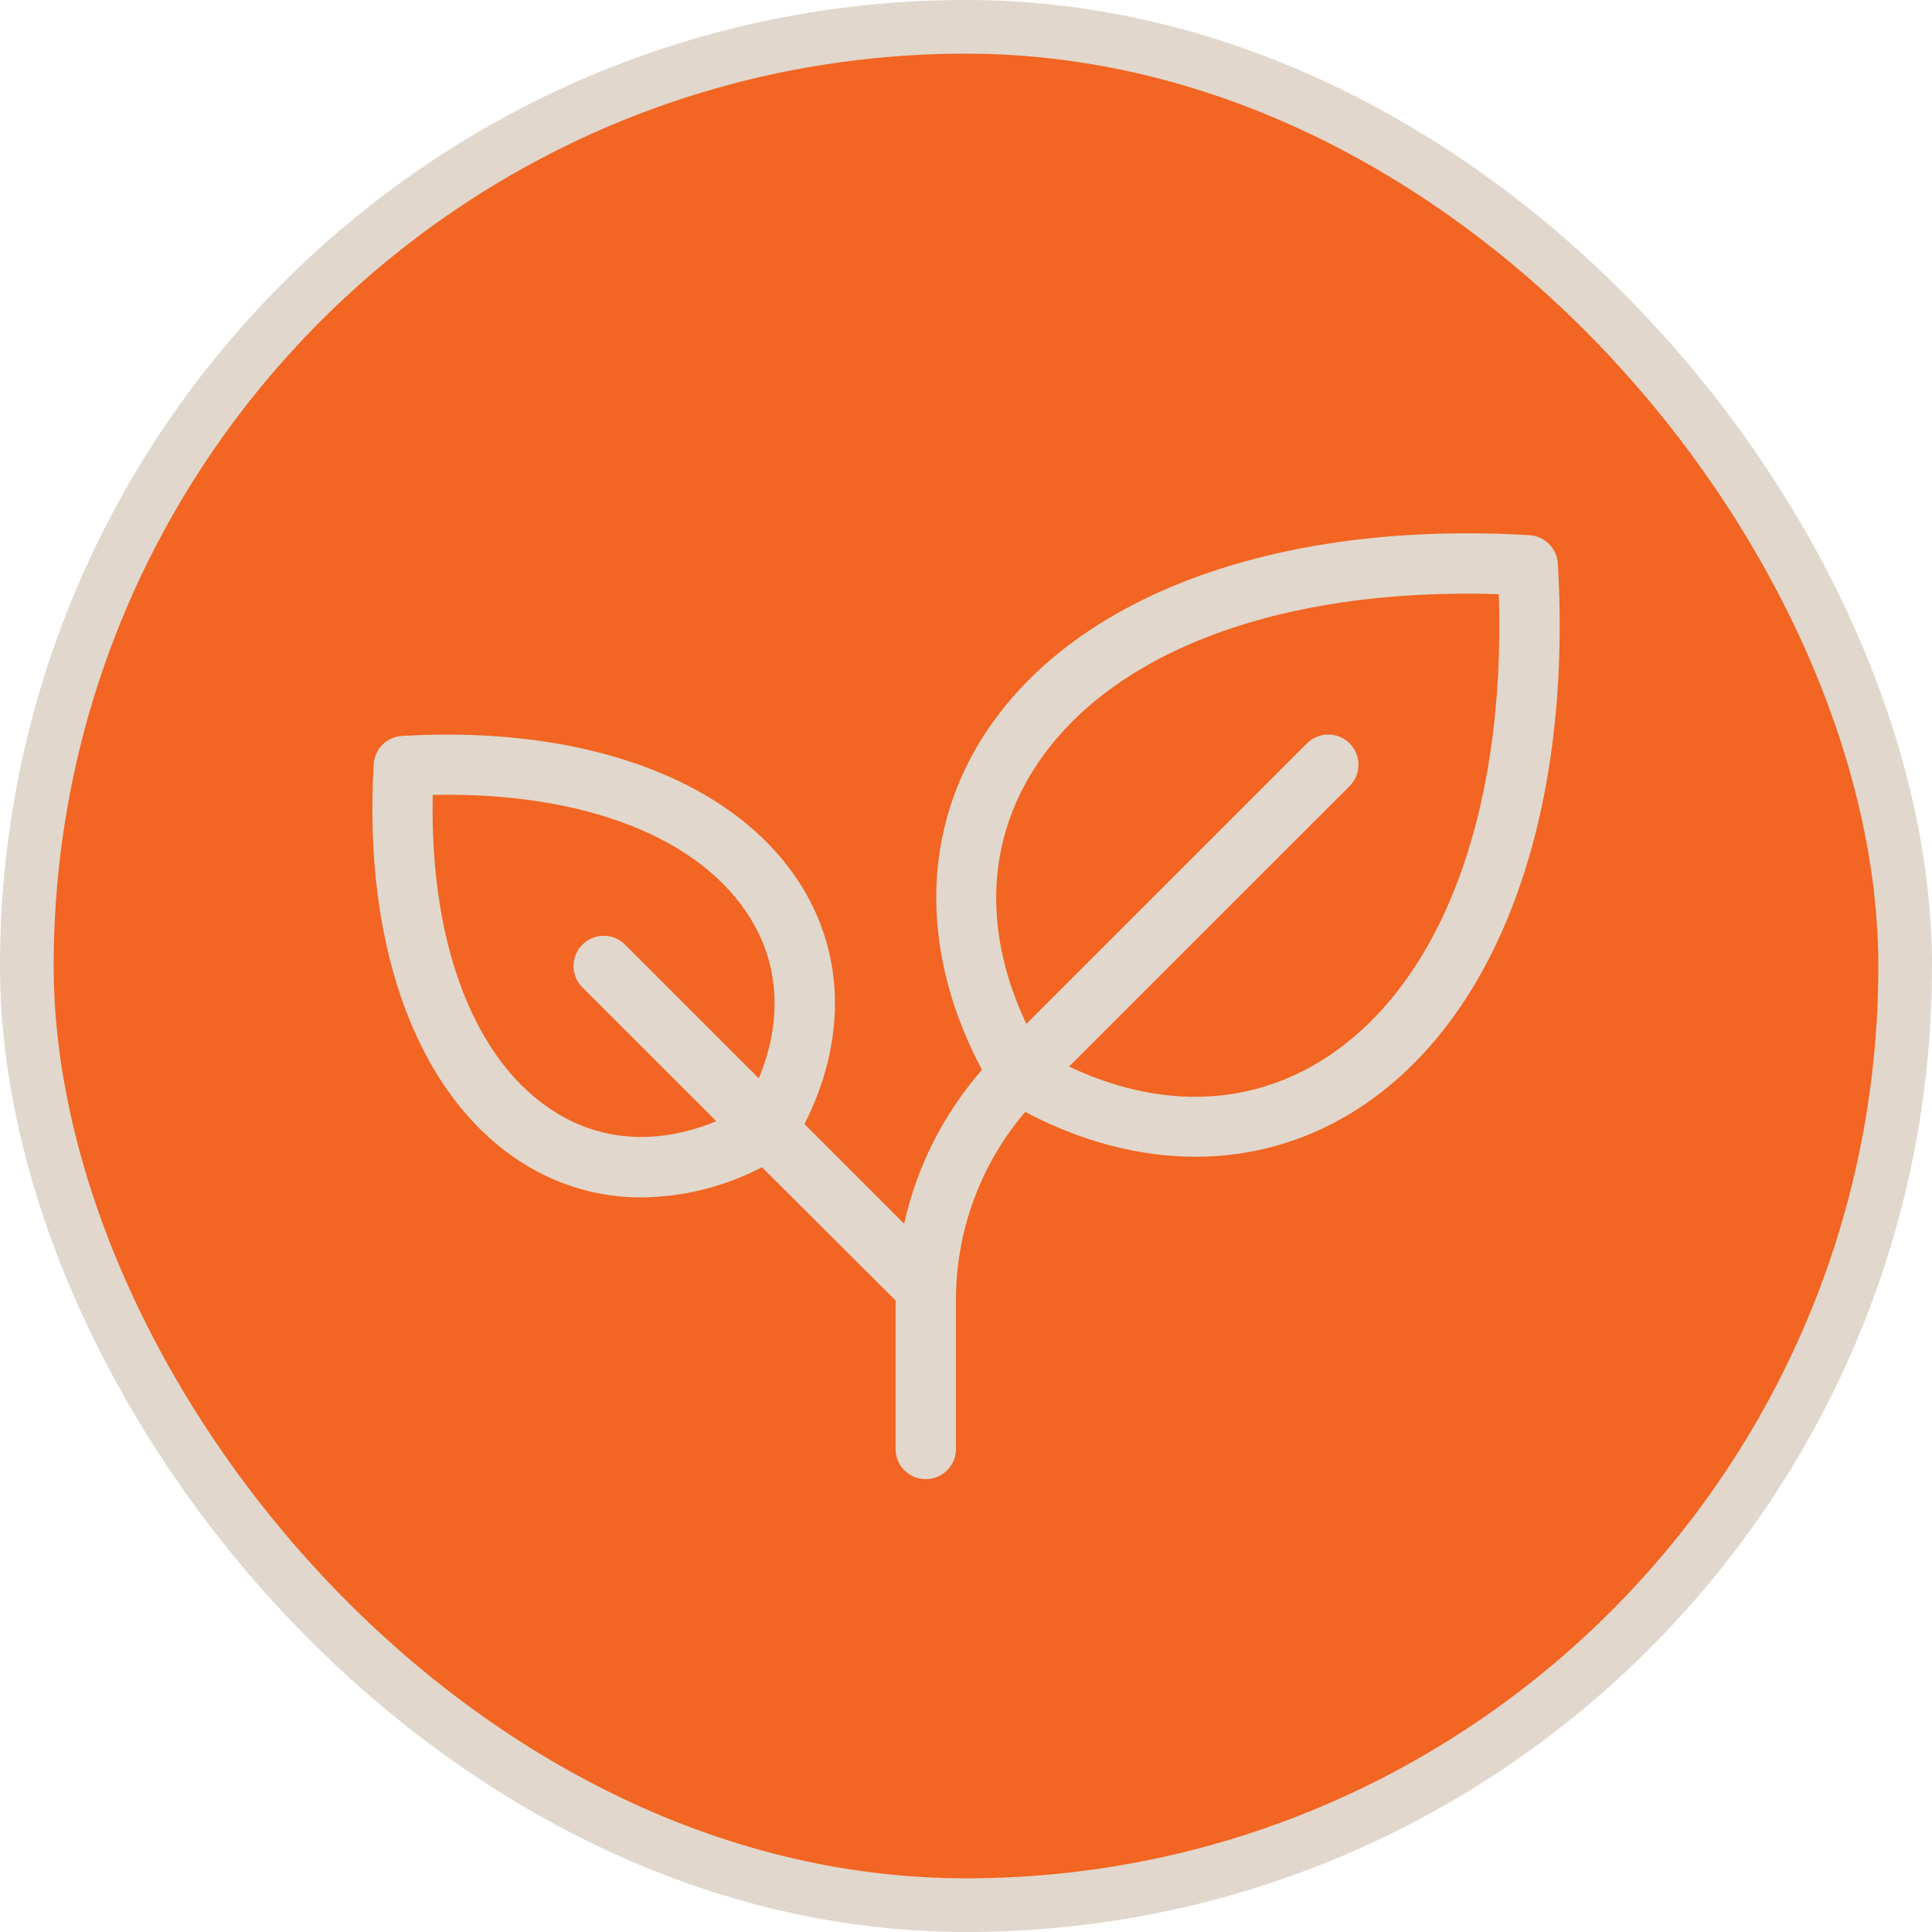
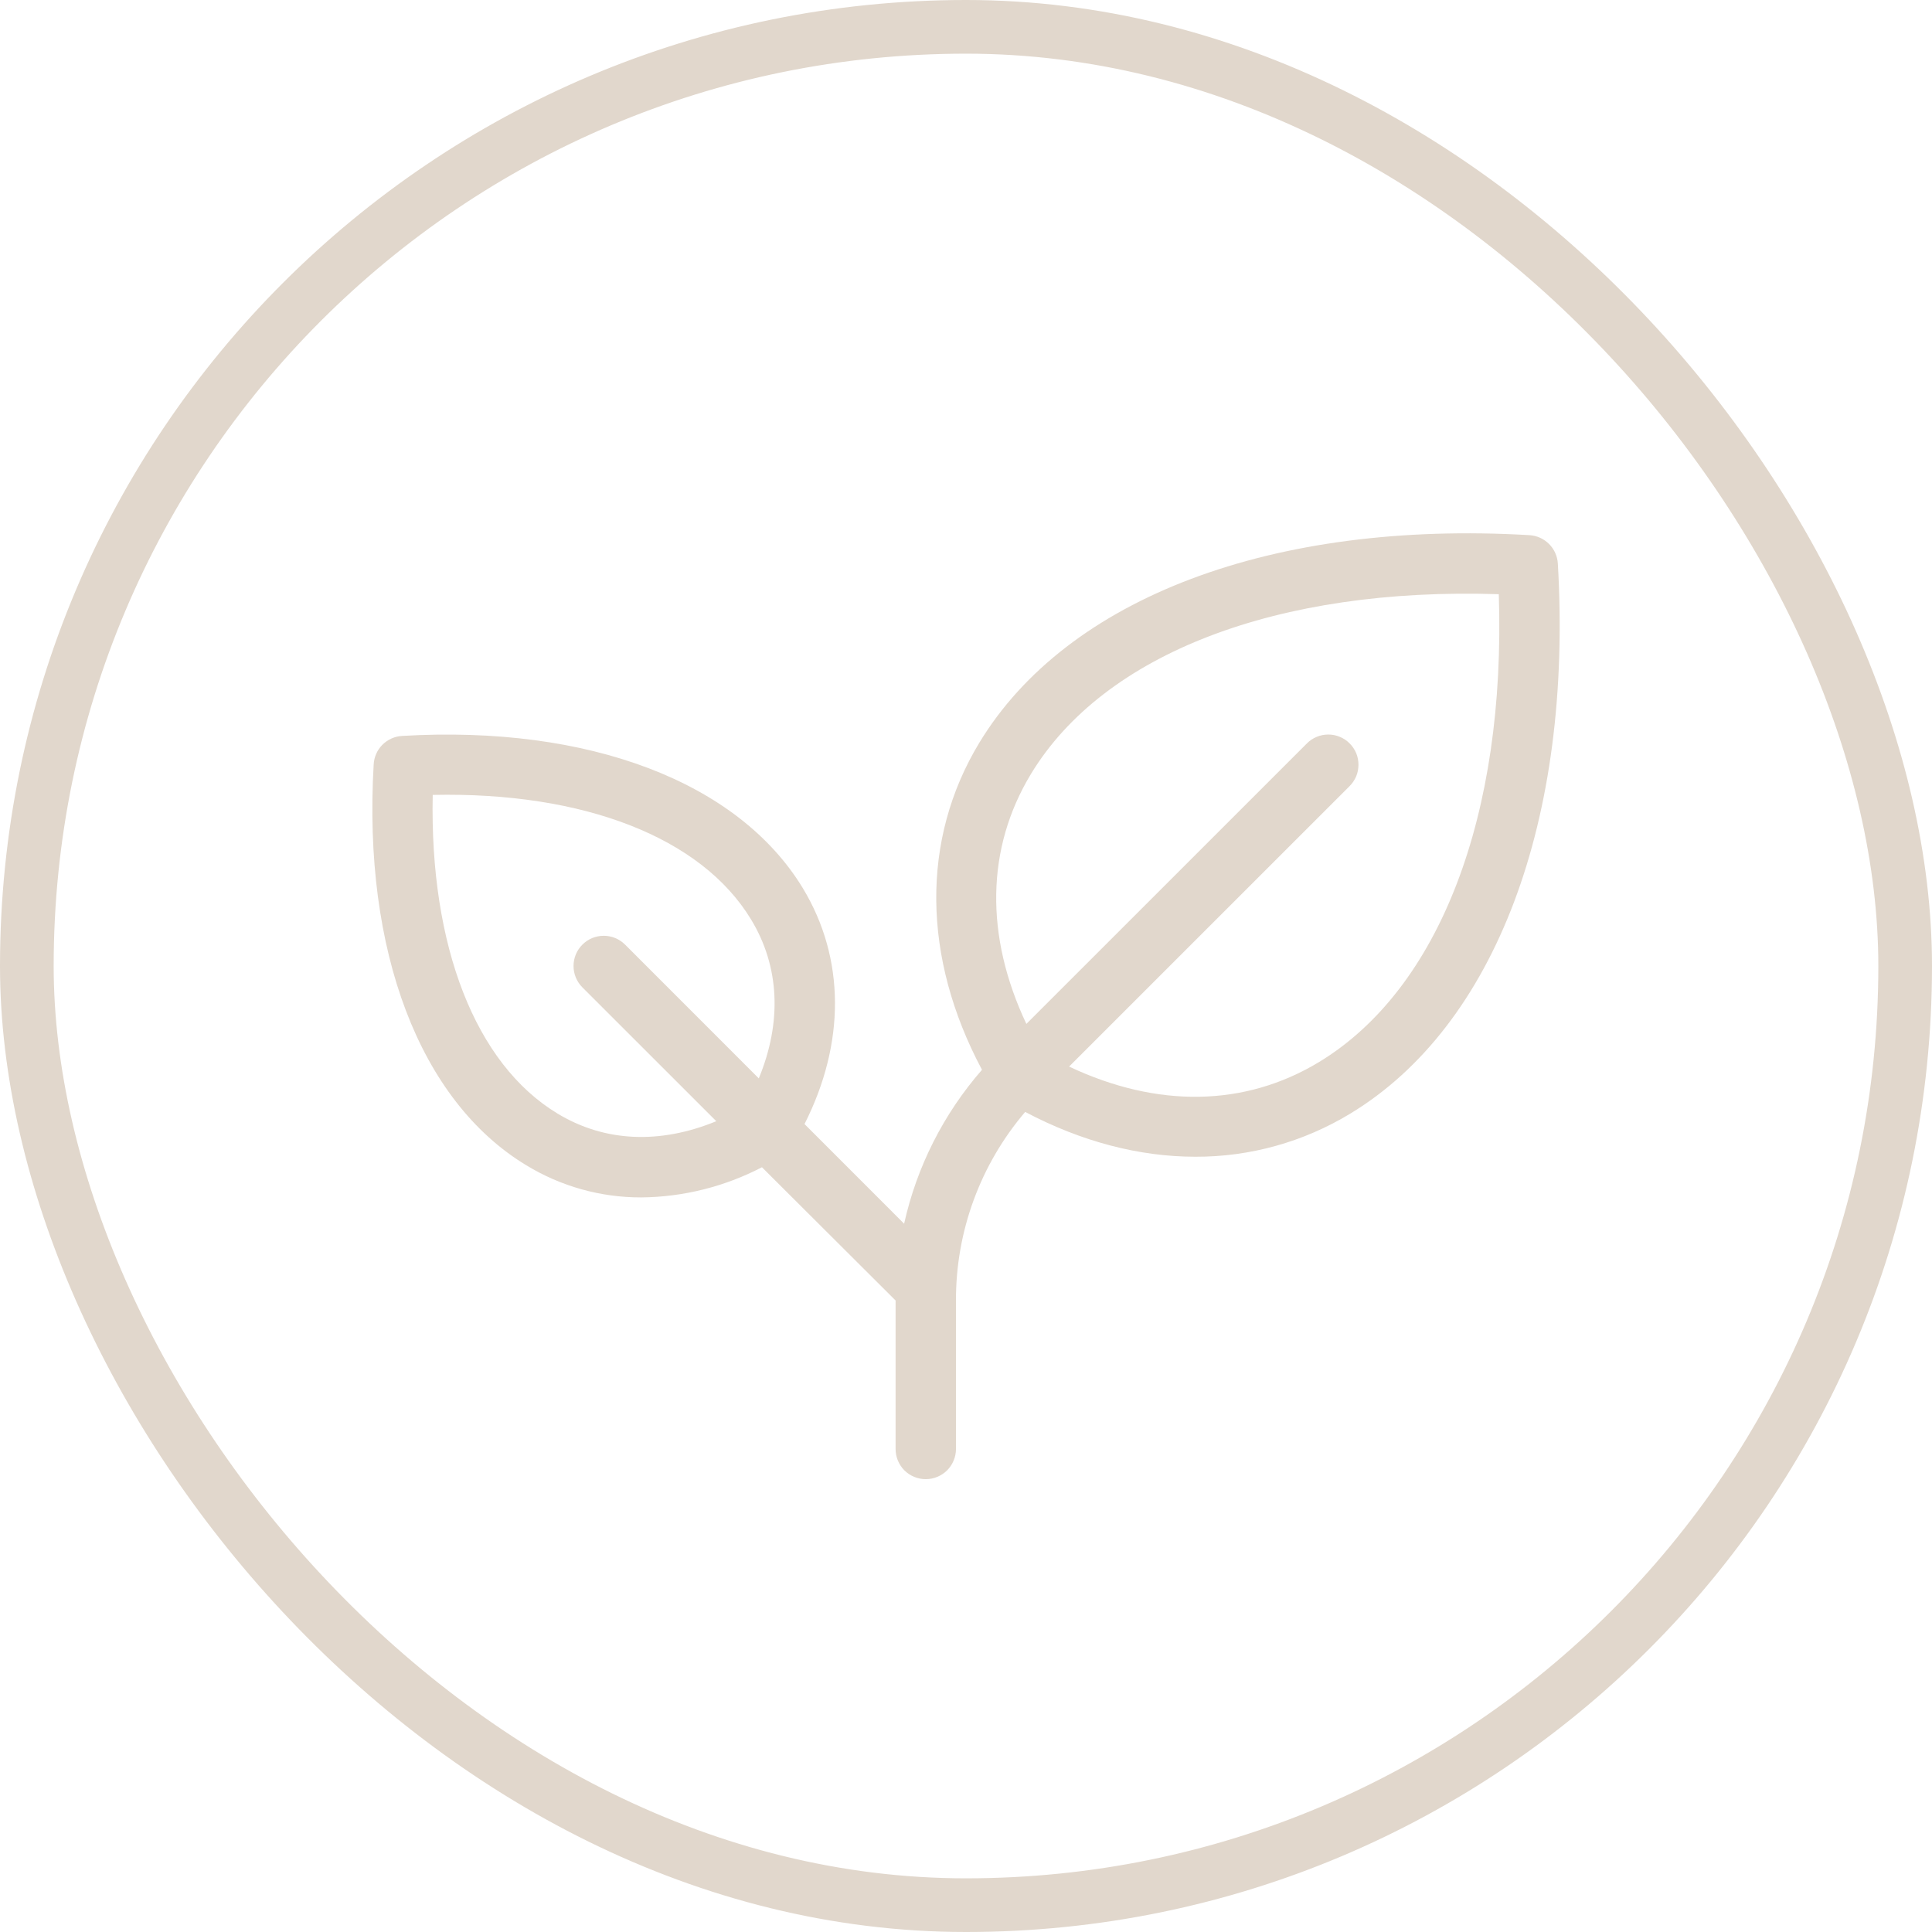
<svg xmlns="http://www.w3.org/2000/svg" fill="none" viewBox="0 0 36 36" height="36" width="36">
-   <rect fill="#F26522" rx="17.5" height="35" width="35" y="0.5" x="0.5" />
  <rect stroke="#E1D7CC" rx="17.5" height="35" width="35" y="0.5" x="0.5" />
  <path fill="#E1D7CC" d="M29.028 10.5C29.02 10.363 28.961 10.233 28.864 10.136C28.767 10.039 28.637 9.98 28.5 9.972C23.719 9.691 19.886 11.137 18.248 13.84C17.158 15.641 17.182 17.842 18.298 19.934C17.582 20.754 17.083 21.74 16.847 22.802L14.991 20.945C15.755 19.435 15.75 17.856 14.961 16.552C13.76 14.57 10.969 13.507 7.491 13.713C7.353 13.721 7.224 13.78 7.126 13.877C7.029 13.974 6.971 14.104 6.963 14.242C6.759 17.719 7.82 20.51 9.803 21.711C10.448 22.105 11.191 22.314 11.948 22.312C12.731 22.305 13.502 22.112 14.198 21.75L16.688 24.233V27C16.688 27.149 16.747 27.292 16.852 27.398C16.958 27.503 17.101 27.562 17.25 27.562C17.399 27.562 17.542 27.503 17.648 27.398C17.753 27.292 17.813 27.149 17.813 27V24.235C17.809 22.947 18.267 21.699 19.103 20.719C20.154 21.275 21.233 21.554 22.273 21.554C23.291 21.558 24.29 21.279 25.16 20.751C27.863 19.115 29.309 15.281 29.028 10.5ZM10.386 20.748C8.857 19.823 8.005 17.625 8.063 14.812C10.875 14.752 13.07 15.604 13.995 17.133C14.528 18.011 14.573 19.044 14.139 20.094L11.648 17.602C11.542 17.496 11.399 17.437 11.25 17.437C11.1 17.437 10.957 17.496 10.852 17.602C10.746 17.707 10.687 17.85 10.687 18C10.687 18.149 10.746 18.292 10.852 18.398L13.347 20.892C12.296 21.325 11.264 21.281 10.386 20.748ZM24.578 19.79C23.196 20.626 21.564 20.65 19.921 19.874L25.148 14.648C25.201 14.595 25.242 14.533 25.271 14.465C25.299 14.397 25.313 14.323 25.313 14.25C25.313 14.176 25.299 14.102 25.271 14.034C25.242 13.966 25.201 13.904 25.148 13.852C25.096 13.799 25.034 13.758 24.966 13.73C24.898 13.701 24.825 13.687 24.751 13.687C24.677 13.687 24.604 13.701 24.535 13.73C24.467 13.758 24.405 13.799 24.353 13.852L19.125 19.079C18.349 17.436 18.375 15.804 19.209 14.424C20.571 12.174 23.809 10.938 27.928 11.072C28.062 15.188 26.826 18.427 24.578 19.79Z" />
</svg>